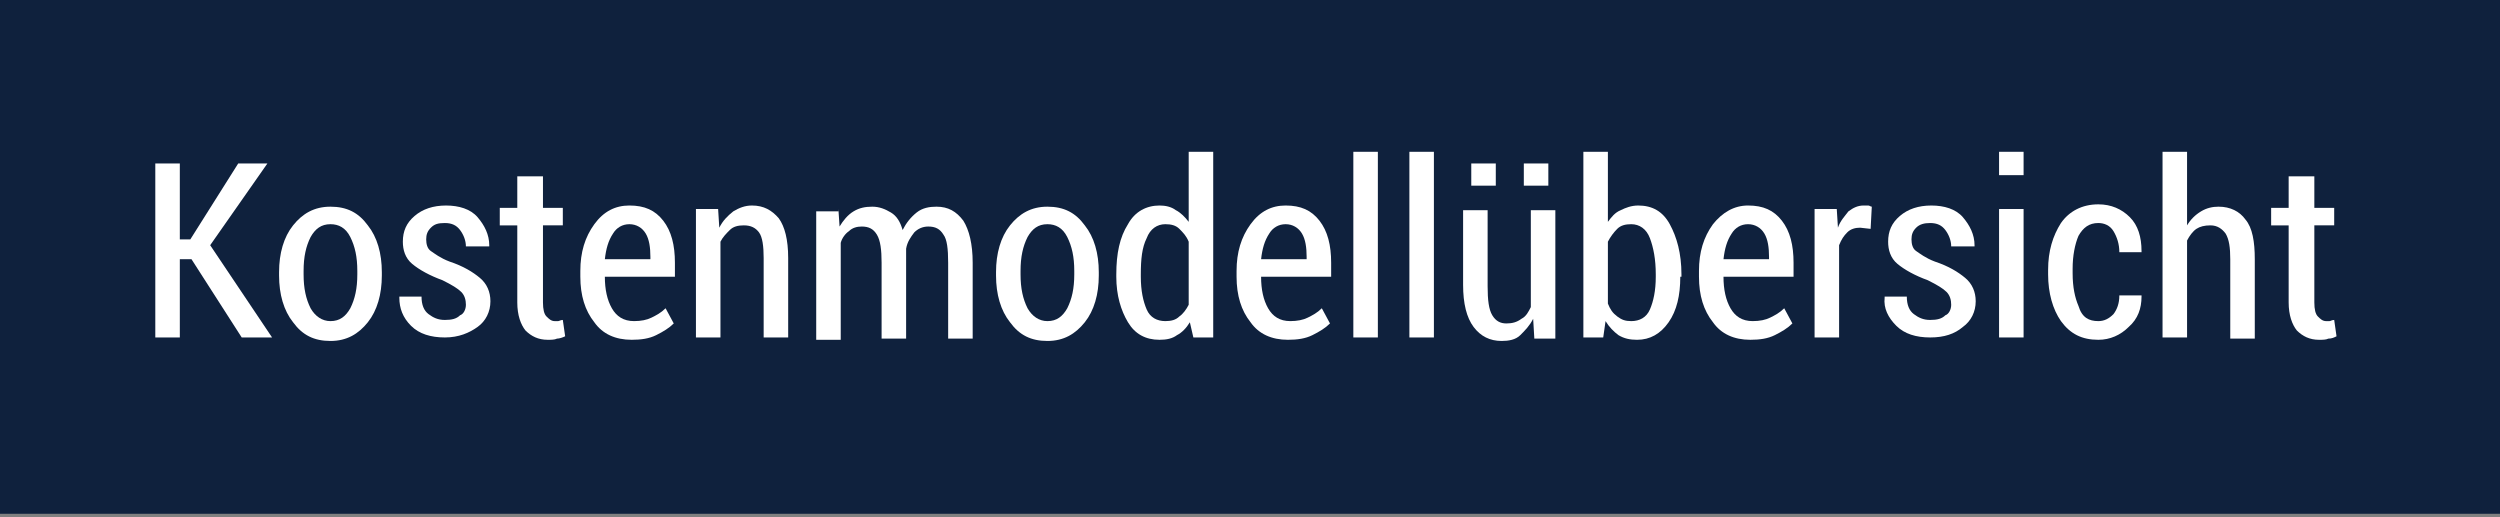
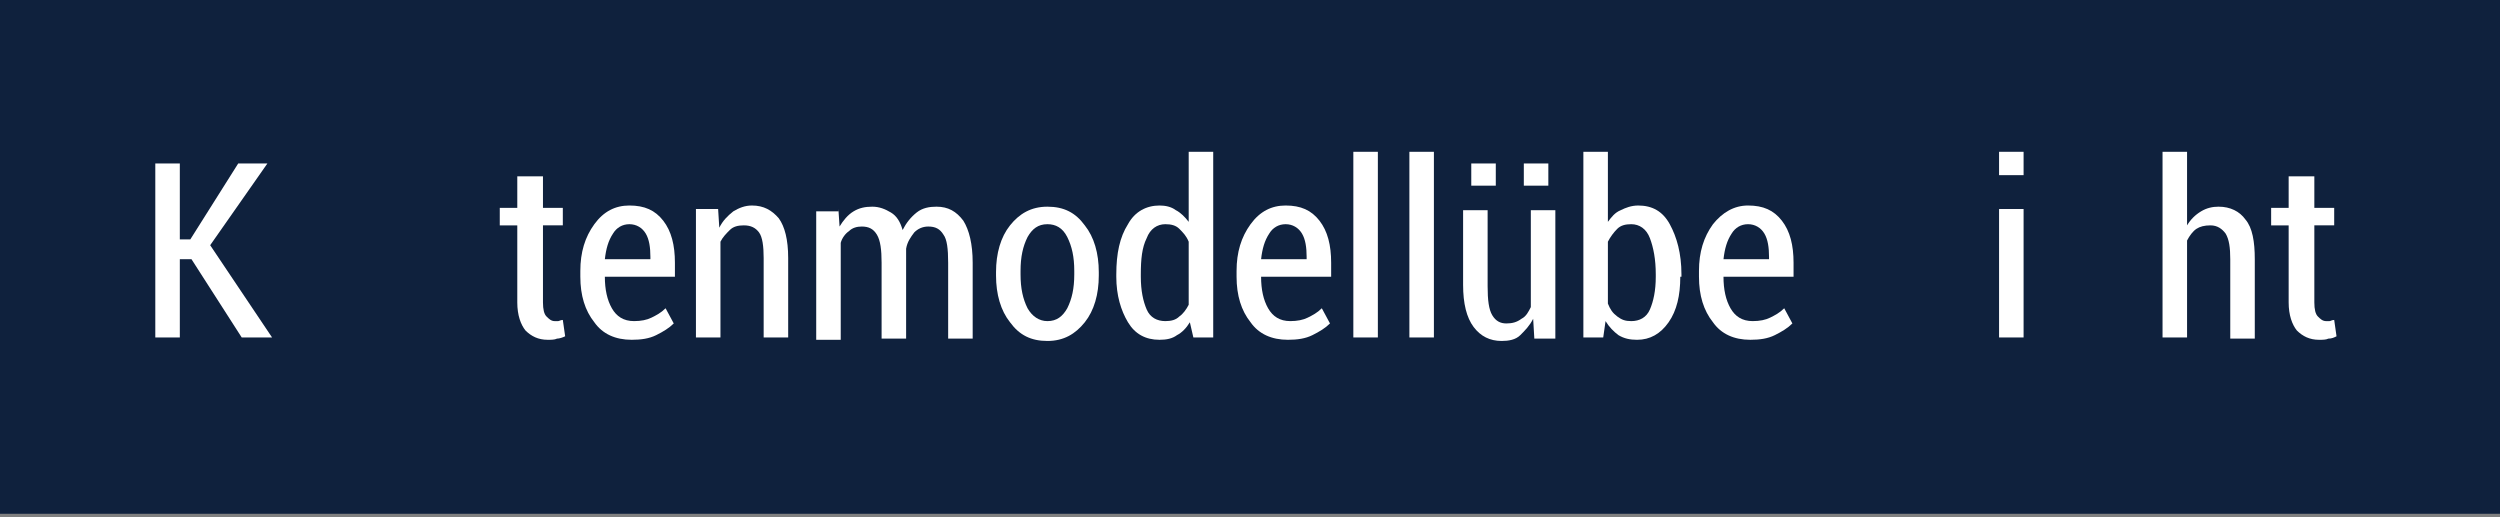
<svg xmlns="http://www.w3.org/2000/svg" version="1.1" id="Ebene_1" x="0px" y="0px" viewBox="0 0 214.1 44.3" style="enable-background:new 0 0 214.1 44.3;" xml:space="preserve">
  <rect x="0" y="0" width="214.1" height="44.3" fill="#808080" stroke="none" />
  <style type="text/css">
	.st0{fill:#0F213D;}
	.st1{fill:#FFFFFF;}
</style>
  <rect x="-0.3" class="st0" width="214.6" height="44" />
  <g>
    <path class="st1" d="M16.4,22.2h-1v6.7h-2.1V14h2.1v6.5h0.9l4.1-6.5h2.5L18,21l5.3,7.9h-2.6L16.4,22.2z" />
-     <path class="st1" d="M23.9,23.3c0-1.6,0.4-3,1.2-4c0.8-1,1.8-1.6,3.2-1.6s2.4,0.5,3.2,1.6c0.8,1,1.2,2.4,1.2,4v0.3   c0,1.6-0.4,3-1.2,4s-1.8,1.6-3.2,1.6c-1.4,0-2.4-0.5-3.2-1.6c-0.8-1-1.2-2.4-1.2-4C23.9,23.6,23.9,23.3,23.9,23.3z M26,23.5   c0,1.2,0.2,2.1,0.6,2.9c0.4,0.7,1,1.1,1.7,1.1c0.8,0,1.3-0.4,1.7-1.1c0.4-0.8,0.6-1.7,0.6-2.9v-0.3c0-1.2-0.2-2.1-0.6-2.9   s-1-1.1-1.7-1.1c-0.8,0-1.3,0.4-1.7,1.1C26.2,21.1,26,22,26,23.2V23.5z" />
-     <path class="st1" d="M39.9,26.1c0-0.4-0.1-0.8-0.4-1.1c-0.3-0.3-0.8-0.6-1.6-1c-1.1-0.4-2-0.9-2.6-1.4s-0.8-1.2-0.8-1.9   c0-0.9,0.3-1.6,1-2.2s1.6-0.9,2.7-0.9c1.1,0,2.1,0.3,2.7,1c0.6,0.7,1,1.5,1,2.4v0.1h-2c0-0.5-0.2-1-0.5-1.4s-0.7-0.6-1.3-0.6   s-0.9,0.1-1.2,0.4s-0.4,0.6-0.4,1s0.1,0.8,0.4,1s0.8,0.6,1.6,0.9c1.2,0.4,2,0.9,2.6,1.4s0.9,1.2,0.9,2c0,0.9-0.4,1.7-1.1,2.2   s-1.6,0.9-2.8,0.9s-2.2-0.3-2.9-1s-1-1.5-1-2.4v-0.1h1.9c0,0.7,0.2,1.2,0.6,1.5c0.4,0.3,0.8,0.5,1.4,0.5c0.6,0,1-0.1,1.3-0.4   C39.7,26.9,39.9,26.5,39.9,26.1z" />
    <path class="st1" d="M46.5,15.1v2.7h1.7v1.5h-1.7v6.6c0,0.6,0.1,1,0.3,1.2s0.4,0.4,0.7,0.4c0.1,0,0.2,0,0.3,0s0.2-0.1,0.4-0.1   l0.2,1.4c-0.2,0.1-0.5,0.2-0.7,0.2c-0.2,0.1-0.5,0.1-0.8,0.1c-0.8,0-1.4-0.3-1.9-0.8c-0.4-0.5-0.7-1.3-0.7-2.4v-6.6h-1.5v-1.5h1.5   v-2.7C44.3,15.1,46.5,15.1,46.5,15.1z" />
    <path class="st1" d="M54.1,29.1c-1.4,0-2.5-0.5-3.2-1.5c-0.8-1-1.2-2.3-1.2-3.9v-0.5c0-1.6,0.4-2.9,1.2-4s1.8-1.6,3-1.6   c1.3,0,2.2,0.4,2.9,1.3s1,2.1,1,3.6v1.2h-6c0,1.1,0.2,2,0.6,2.7c0.4,0.7,1,1.1,1.9,1.1c0.6,0,1.1-0.1,1.5-0.3   c0.4-0.2,0.8-0.4,1.2-0.8l0.7,1.3c-0.4,0.4-0.9,0.7-1.5,1C55.6,29,54.9,29.1,54.1,29.1z M53.9,19.2c-0.6,0-1.1,0.3-1.4,0.8   c-0.4,0.6-0.6,1.3-0.7,2.2h3.9V22c0-0.8-0.1-1.5-0.4-2C55,19.5,54.5,19.2,53.9,19.2z" />
    <path class="st1" d="M61.5,17.9l0.1,1.6c0.3-0.6,0.7-1,1.2-1.4c0.5-0.3,1-0.5,1.6-0.5c1,0,1.7,0.4,2.3,1.1c0.5,0.7,0.8,1.8,0.8,3.4   v6.8h-2.1v-6.8c0-1-0.1-1.8-0.4-2.2c-0.3-0.4-0.7-0.6-1.3-0.6c-0.5,0-0.9,0.1-1.2,0.4s-0.6,0.6-0.8,1v8.2h-2.1v-11   C59.6,17.9,61.5,17.9,61.5,17.9z" />
    <path class="st1" d="M71.8,17.9l0.1,1.5c0.3-0.5,0.7-1,1.2-1.3s1-0.4,1.6-0.4s1.1,0.2,1.6,0.5s0.8,0.8,1,1.5   c0.3-0.6,0.7-1.1,1.2-1.5s1.1-0.5,1.7-0.5c1,0,1.7,0.4,2.3,1.2c0.5,0.8,0.8,2,0.8,3.6V29h-2.1v-6.5c0-1.2-0.1-2-0.4-2.4   c-0.3-0.5-0.7-0.7-1.3-0.7c-0.5,0-0.9,0.2-1.2,0.5c-0.3,0.4-0.6,0.8-0.7,1.4c0,0.1,0,0.2,0,0.4s0,0.3,0,0.4V29h-2.1v-6.5   c0-1.1-0.1-1.9-0.4-2.4s-0.7-0.7-1.3-0.7c-0.4,0-0.8,0.1-1.1,0.4c-0.3,0.2-0.6,0.6-0.7,1v8.3h-2.1v-11h1.9V17.9z" />
    <path class="st1" d="M85.3,23.3c0-1.6,0.4-3,1.2-4c0.8-1,1.8-1.6,3.2-1.6s2.4,0.5,3.2,1.6c0.8,1,1.2,2.4,1.2,4v0.3   c0,1.6-0.4,3-1.2,4c-0.8,1-1.8,1.6-3.2,1.6c-1.4,0-2.4-0.5-3.2-1.6c-0.8-1-1.2-2.4-1.2-4V23.3z M87.4,23.5c0,1.2,0.2,2.1,0.6,2.9   c0.4,0.7,1,1.1,1.7,1.1c0.8,0,1.3-0.4,1.7-1.1c0.4-0.8,0.6-1.7,0.6-2.9v-0.3c0-1.2-0.2-2.1-0.6-2.9s-1-1.1-1.7-1.1   c-0.8,0-1.3,0.4-1.7,1.1c-0.4,0.8-0.6,1.7-0.6,2.9V23.5z" />
    <path class="st1" d="M95.6,23.5c0-1.8,0.3-3.2,1-4.3c0.6-1.1,1.6-1.6,2.7-1.6c0.5,0,1,0.1,1.4,0.4c0.4,0.2,0.8,0.6,1.1,1v-6h2.1   v15.9h-1.7l-0.3-1.3c-0.3,0.5-0.7,0.9-1.1,1.1c-0.4,0.3-0.9,0.4-1.5,0.4c-1.2,0-2.1-0.5-2.7-1.5s-1-2.3-1-3.9V23.5z M97.7,23.7   c0,1.2,0.2,2.1,0.5,2.8s0.9,1,1.6,1c0.5,0,0.9-0.1,1.2-0.4c0.3-0.2,0.6-0.6,0.8-1v-5.4c-0.2-0.5-0.5-0.8-0.8-1.1s-0.7-0.4-1.2-0.4   c-0.7,0-1.3,0.4-1.6,1.2c-0.4,0.8-0.5,1.8-0.5,3.1V23.7z" />
    <path class="st1" d="M110.3,29.1c-1.4,0-2.5-0.5-3.2-1.5c-0.8-1-1.2-2.3-1.2-3.9v-0.5c0-1.6,0.4-2.9,1.2-4s1.8-1.6,3-1.6   c1.3,0,2.2,0.4,2.9,1.3c0.7,0.9,1,2.1,1,3.6v1.2h-6c0,1.1,0.2,2,0.6,2.7s1,1.1,1.9,1.1c0.6,0,1.1-0.1,1.5-0.3s0.8-0.4,1.2-0.8   l0.7,1.3c-0.4,0.4-0.9,0.7-1.5,1C111.8,29,111.1,29.1,110.3,29.1z M110.1,19.2c-0.6,0-1.1,0.3-1.4,0.8c-0.4,0.6-0.6,1.3-0.7,2.2   h3.9V22c0-0.8-0.1-1.5-0.4-2S110.7,19.2,110.1,19.2z" />
    <path class="st1" d="M118,28.9h-2.1V13h2.1V28.9z" />
    <path class="st1" d="M122.8,28.9h-2.1V13h2.1V28.9z" />
    <path class="st1" d="M131.3,27.3c-0.3,0.6-0.7,1-1.1,1.4c-0.4,0.4-1,0.5-1.6,0.5c-1,0-1.8-0.4-2.4-1.2c-0.6-0.8-0.9-2-0.9-3.6V18   h2.1v6.5c0,1.2,0.1,2,0.4,2.5s0.7,0.7,1.2,0.7s0.9-0.1,1.3-0.4c0.4-0.2,0.6-0.6,0.8-1V18h2.1v11h-1.8L131.3,27.3z M128.1,15.9H126   V14h2.1V15.9z M132.6,15.9h-2.1V14h2.1V15.9z" />
    <path class="st1" d="M143.9,23.7c0,1.6-0.3,2.9-1,3.9s-1.6,1.5-2.7,1.5c-0.6,0-1.1-0.1-1.6-0.4c-0.4-0.3-0.8-0.7-1.1-1.2l-0.2,1.4   h-1.7V13h2.1v6c0.3-0.4,0.6-0.8,1.1-1c0.4-0.2,0.9-0.4,1.5-0.4c1.2,0,2.1,0.5,2.7,1.6c0.6,1.1,1,2.5,1,4.3v0.2H143.9z M141.8,23.5   c0-1.3-0.2-2.3-0.5-3.1s-0.9-1.2-1.6-1.2c-0.5,0-0.9,0.1-1.2,0.4s-0.6,0.7-0.8,1.1V26c0.2,0.5,0.4,0.8,0.8,1.1s0.7,0.4,1.2,0.4   c0.7,0,1.3-0.3,1.6-1s0.5-1.6,0.5-2.8V23.5z" />
    <path class="st1" d="M149.9,29.1c-1.4,0-2.5-0.5-3.2-1.5c-0.8-1-1.2-2.3-1.2-3.9v-0.5c0-1.6,0.4-2.9,1.2-4c0.8-1,1.8-1.6,3-1.6   c1.3,0,2.2,0.4,2.9,1.3s1,2.1,1,3.6v1.2h-6c0,1.1,0.2,2,0.6,2.7c0.4,0.7,1,1.1,1.9,1.1c0.6,0,1.1-0.1,1.5-0.3s0.8-0.4,1.2-0.8   l0.7,1.3c-0.4,0.4-0.9,0.7-1.5,1C151.4,29,150.7,29.1,149.9,29.1z M149.7,19.2c-0.6,0-1.1,0.3-1.4,0.8c-0.4,0.6-0.6,1.3-0.7,2.2   h3.9V22c0-0.8-0.1-1.5-0.4-2C150.8,19.5,150.3,19.2,149.7,19.2z" />
-     <path class="st1" d="M160.2,19.6l-0.9-0.1c-0.4,0-0.8,0.1-1.1,0.4s-0.5,0.6-0.7,1.1v7.9h-2.1v-11h1.9l0.1,1.6   c0.2-0.6,0.6-1,0.9-1.4c0.4-0.3,0.8-0.5,1.3-0.5c0.1,0,0.2,0,0.4,0c0.1,0,0.2,0.1,0.3,0.1L160.2,19.6z" />
-     <path class="st1" d="M167.1,26.1c0-0.4-0.1-0.8-0.4-1.1c-0.3-0.3-0.8-0.6-1.6-1c-1.1-0.4-2-0.9-2.6-1.4s-0.8-1.2-0.8-1.9   c0-0.9,0.3-1.6,1-2.2s1.6-0.9,2.7-0.9c1.1,0,2.1,0.3,2.7,1c0.6,0.7,1,1.5,1,2.4v0.1h-2c0-0.5-0.2-1-0.5-1.4s-0.7-0.6-1.3-0.6   c-0.5,0-0.9,0.1-1.2,0.4s-0.4,0.6-0.4,1s0.1,0.8,0.4,1c0.3,0.2,0.8,0.6,1.6,0.9c1.2,0.4,2,0.9,2.6,1.4s0.9,1.2,0.9,2   c0,0.9-0.4,1.7-1.1,2.2c-0.7,0.6-1.6,0.9-2.8,0.9s-2.2-0.3-2.9-1s-1.1-1.5-1-2.4v-0.1h1.9c0,0.7,0.2,1.2,0.6,1.5   c0.4,0.3,0.8,0.5,1.4,0.5c0.6,0,1-0.1,1.3-0.4C166.9,26.9,167.1,26.5,167.1,26.1z" />
    <path class="st1" d="M173.3,15h-2.1v-2h2.1V15z M173.3,28.9h-2.1v-11h2.1V28.9z" />
-     <path class="st1" d="M179.7,27.5c0.5,0,0.9-0.2,1.3-0.6c0.3-0.4,0.5-0.9,0.5-1.6h1.9v0.1c0,1-0.3,1.9-1.1,2.6   c-0.7,0.7-1.6,1.1-2.6,1.1c-1.4,0-2.4-0.5-3.2-1.6c-0.7-1-1.1-2.4-1.1-4v-0.4c0-1.6,0.4-2.9,1.1-4c0.7-1,1.8-1.6,3.2-1.6   c1.1,0,2,0.4,2.7,1.1s1,1.7,1,2.9v0.1h-1.9c0-0.7-0.2-1.3-0.5-1.8s-0.8-0.7-1.3-0.7c-0.8,0-1.3,0.4-1.7,1.1   c-0.3,0.7-0.5,1.7-0.5,2.8v0.4c0,1.2,0.2,2.1,0.5,2.8C178.3,27.2,178.9,27.5,179.7,27.5z" />
    <path class="st1" d="M187.3,19.3c0.3-0.5,0.7-0.9,1.2-1.2s1-0.4,1.5-0.4c1,0,1.8,0.4,2.3,1.1c0.6,0.7,0.8,1.9,0.8,3.4V29H191v-6.8   c0-1-0.1-1.7-0.4-2.2c-0.3-0.4-0.7-0.7-1.3-0.7c-0.5,0-0.9,0.1-1.2,0.3s-0.6,0.6-0.8,1v8.3h-2.1V13h2.1V19.3z" />
    <path class="st1" d="M198.2,15.1v2.7h1.7v1.5h-1.7v6.6c0,0.6,0.1,1,0.3,1.2s0.4,0.4,0.7,0.4c0.1,0,0.2,0,0.3,0s0.2-0.1,0.4-0.1   l0.2,1.4c-0.2,0.1-0.4,0.2-0.7,0.2c-0.2,0.1-0.5,0.1-0.8,0.1c-0.8,0-1.4-0.3-1.9-0.8c-0.4-0.5-0.7-1.3-0.7-2.4v-6.6h-1.5v-1.5h1.5   v-2.7C196,15.1,198.2,15.1,198.2,15.1z" />
  </g>
</svg>